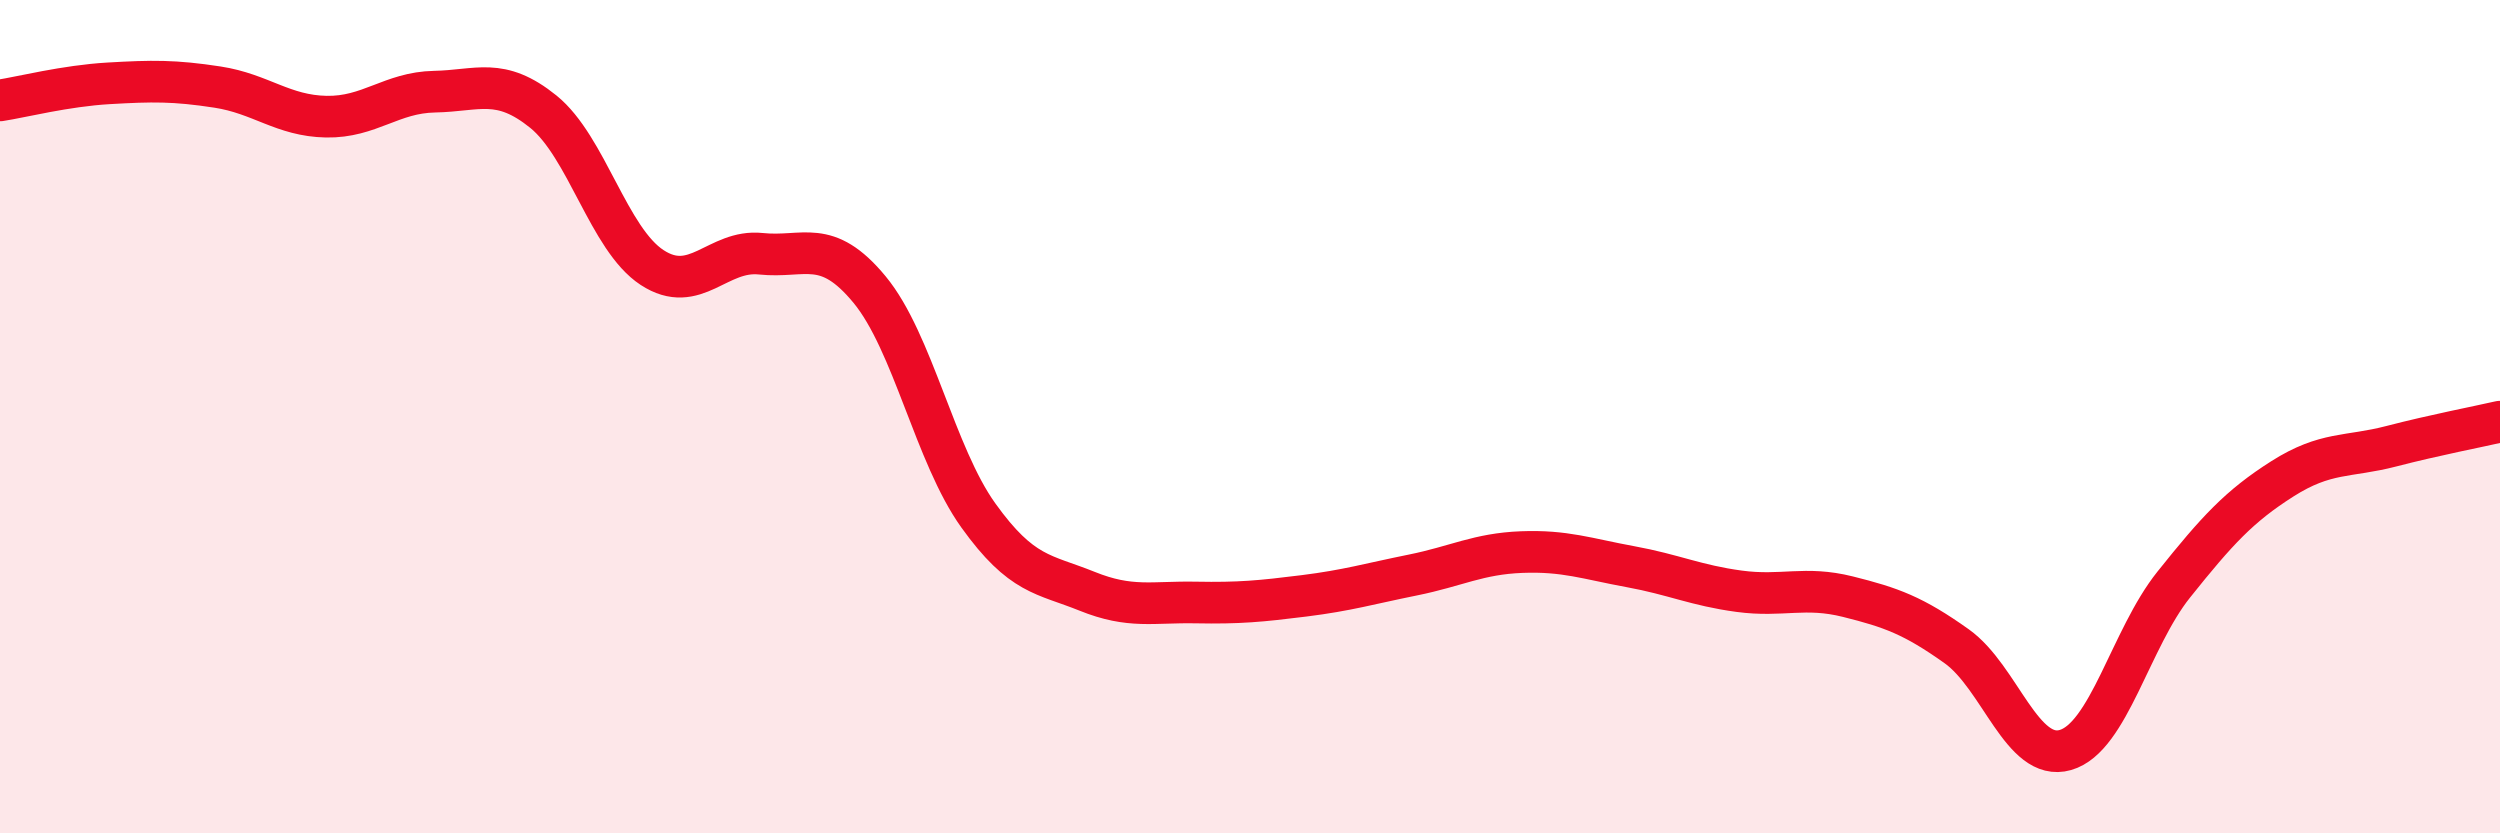
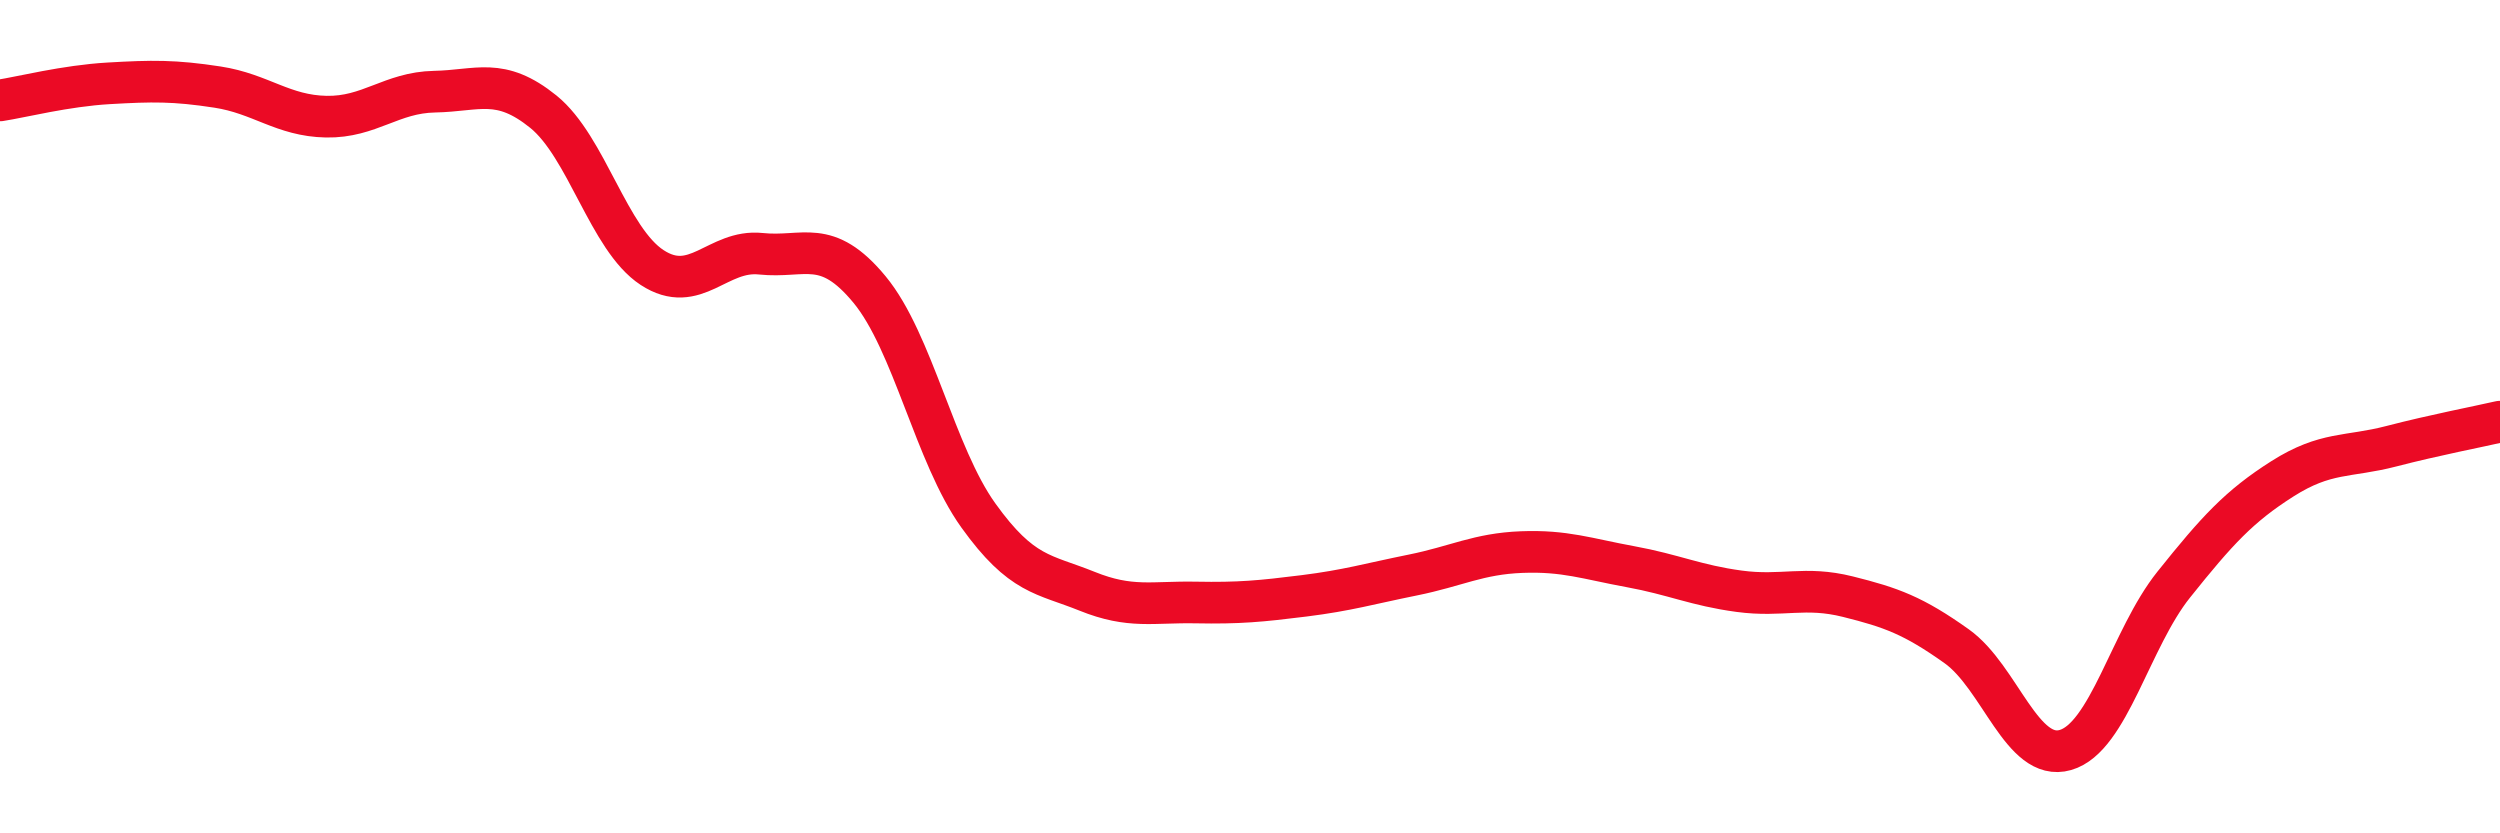
<svg xmlns="http://www.w3.org/2000/svg" width="60" height="20" viewBox="0 0 60 20">
-   <path d="M 0,2.41 C 0.52,2.33 1.57,2.06 2.61,2 C 3.65,1.94 4.18,1.93 5.22,2.09 C 6.26,2.25 6.79,2.78 7.83,2.8 C 8.87,2.82 9.39,2.22 10.43,2.2 C 11.47,2.18 12,1.84 13.04,2.68 C 14.08,3.52 14.61,5.74 15.65,6.42 C 16.69,7.1 17.22,5.98 18.26,6.09 C 19.3,6.2 19.83,5.69 20.87,6.95 C 21.91,8.21 22.44,10.92 23.48,12.37 C 24.52,13.82 25.05,13.77 26.09,14.19 C 27.13,14.61 27.66,14.44 28.7,14.46 C 29.74,14.48 30.26,14.43 31.3,14.3 C 32.34,14.17 32.87,14.01 33.91,13.8 C 34.95,13.59 35.48,13.29 36.52,13.25 C 37.56,13.21 38.09,13.41 39.13,13.6 C 40.17,13.79 40.7,14.05 41.74,14.19 C 42.78,14.33 43.31,14.06 44.35,14.32 C 45.39,14.58 45.92,14.77 46.96,15.51 C 48,16.25 48.53,18.3 49.57,18 C 50.61,17.7 51.13,15.33 52.17,14.03 C 53.21,12.73 53.74,12.15 54.78,11.49 C 55.82,10.83 56.35,10.98 57.39,10.71 C 58.43,10.44 59.48,10.24 60,10.12L60 20L0 20Z" fill="#EB0A25" opacity="0.1" stroke-linecap="round" stroke-linejoin="round" />
  <path d="M 0,2.41 C 0.52,2.33 1.57,2.06 2.61,2 C 3.65,1.94 4.18,1.93 5.22,2.09 C 6.26,2.25 6.79,2.78 7.83,2.8 C 8.87,2.82 9.39,2.22 10.43,2.2 C 11.47,2.18 12,1.84 13.04,2.68 C 14.08,3.52 14.61,5.74 15.65,6.42 C 16.69,7.1 17.22,5.98 18.26,6.09 C 19.3,6.2 19.83,5.69 20.87,6.95 C 21.91,8.21 22.44,10.92 23.48,12.37 C 24.52,13.82 25.05,13.77 26.09,14.19 C 27.13,14.61 27.66,14.44 28.7,14.46 C 29.74,14.48 30.26,14.43 31.3,14.3 C 32.34,14.17 32.87,14.01 33.91,13.8 C 34.95,13.59 35.48,13.29 36.52,13.25 C 37.56,13.21 38.09,13.41 39.13,13.6 C 40.17,13.79 40.7,14.05 41.74,14.19 C 42.78,14.33 43.31,14.06 44.35,14.32 C 45.39,14.58 45.92,14.77 46.96,15.51 C 48,16.25 48.53,18.3 49.57,18 C 50.61,17.7 51.13,15.33 52.17,14.03 C 53.21,12.73 53.74,12.15 54.78,11.49 C 55.82,10.83 56.35,10.98 57.39,10.71 C 58.43,10.44 59.48,10.24 60,10.12" stroke="#EB0A25" stroke-width="1" fill="none" stroke-linecap="round" stroke-linejoin="round" />
</svg>